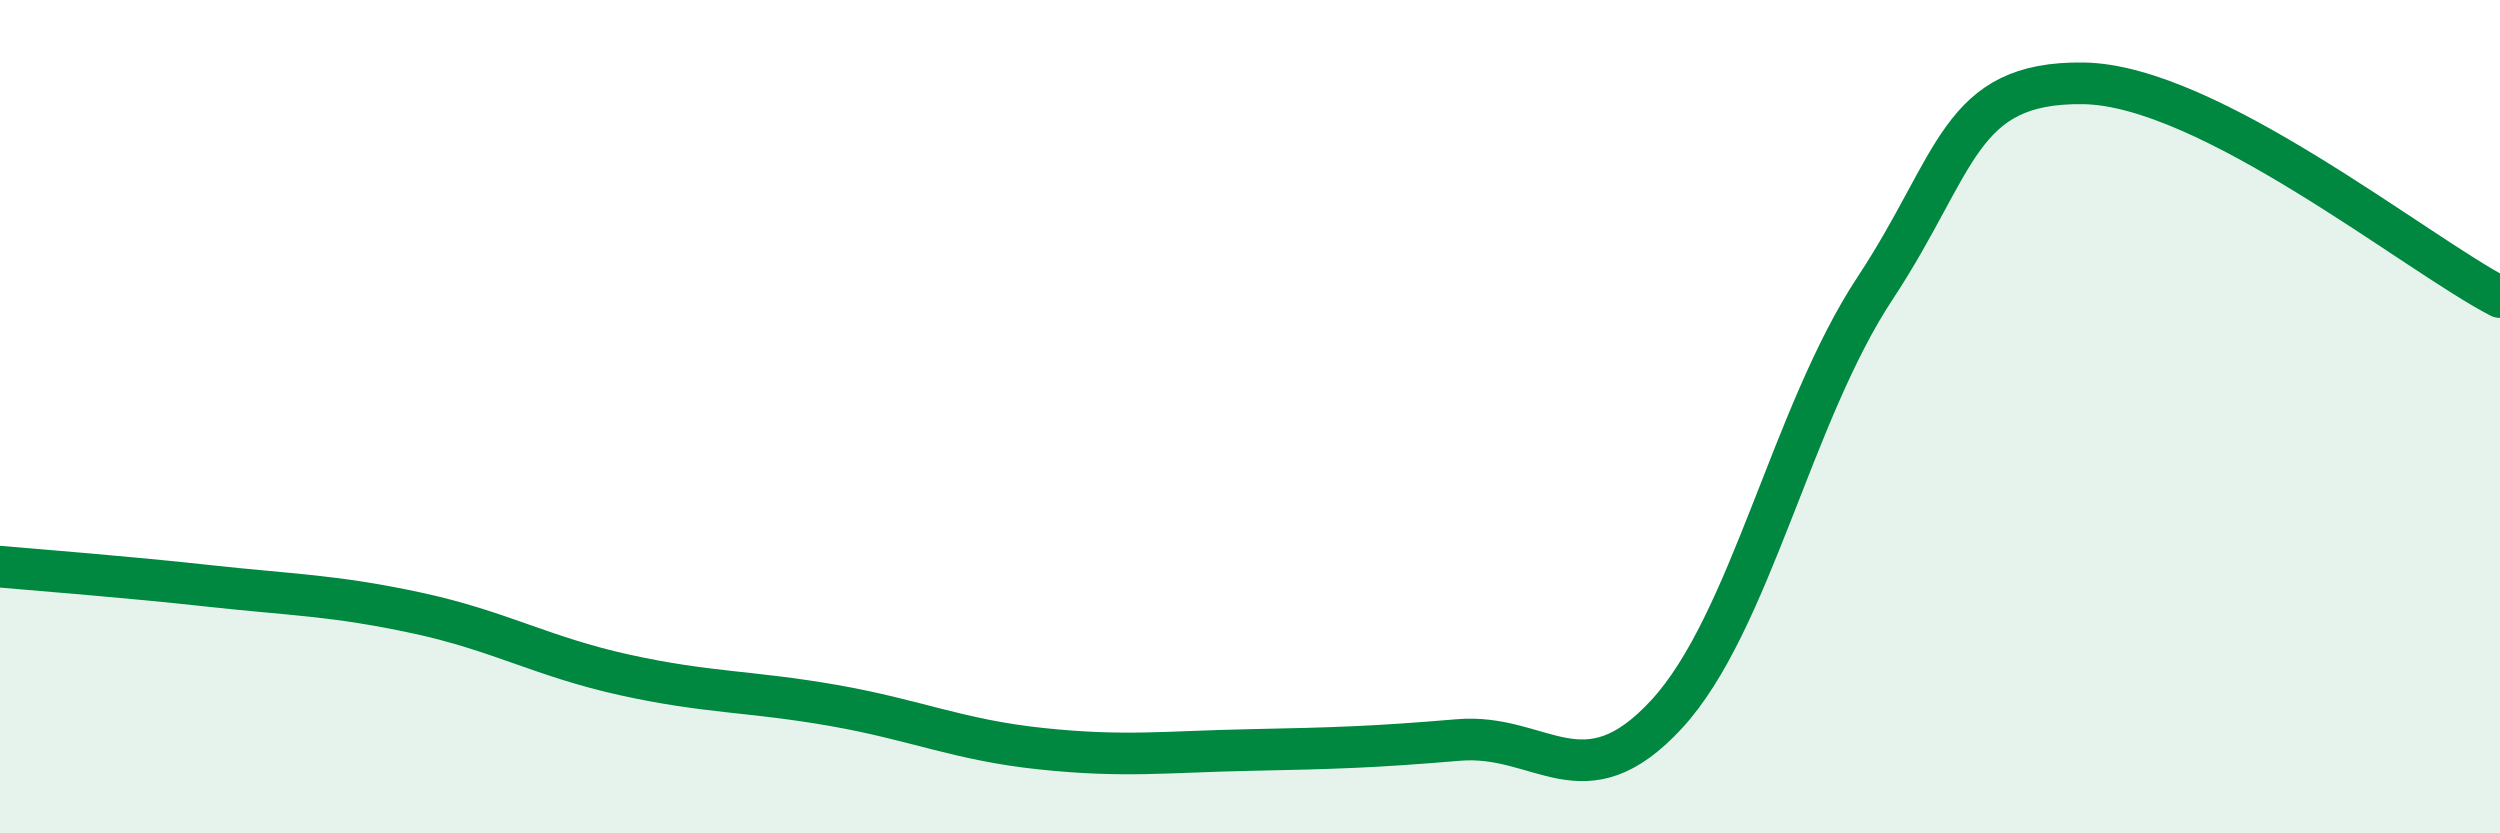
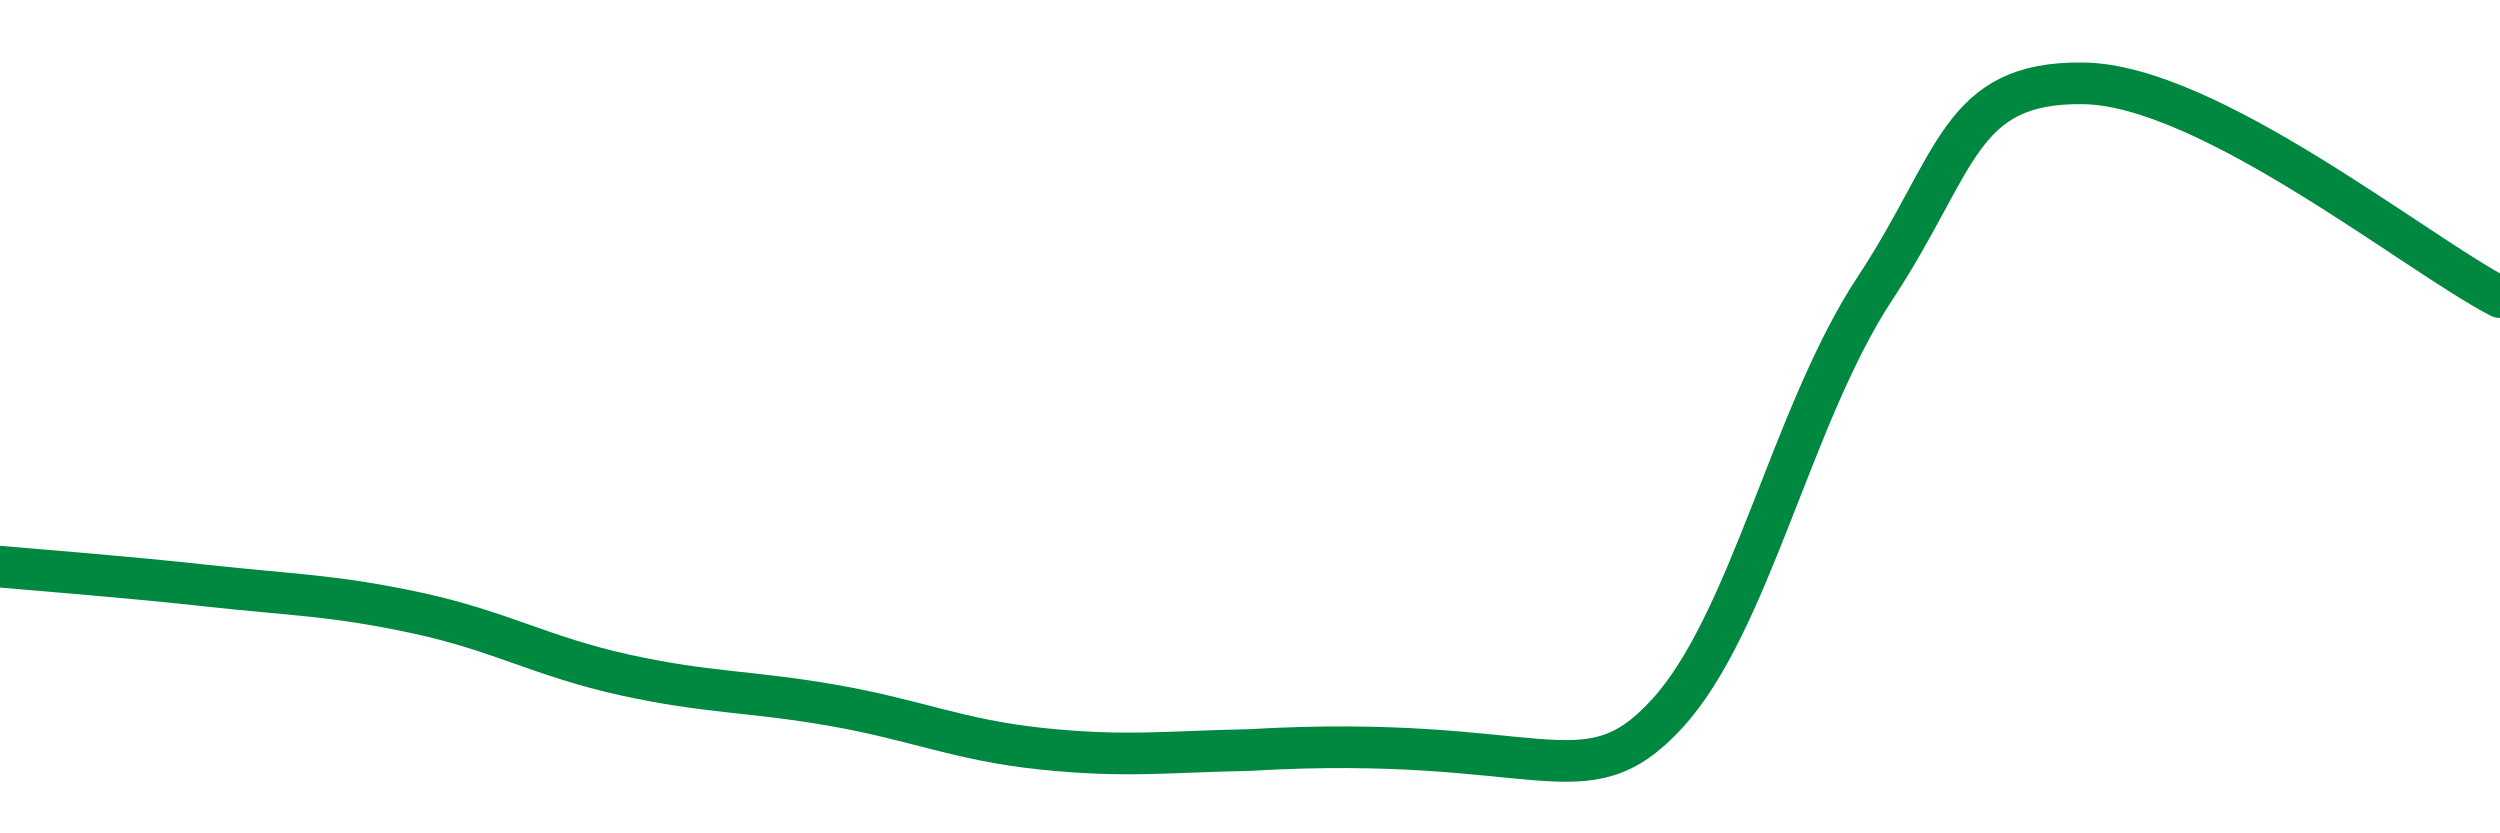
<svg xmlns="http://www.w3.org/2000/svg" width="60" height="20" viewBox="0 0 60 20">
-   <path d="M 0,13.6 C 1,13.69 3,13.84 5,14.06 C 7,14.28 8,14.28 10,14.71 C 12,15.14 13,15.76 15,16.2 C 17,16.64 18,16.58 20,16.93 C 22,17.28 23,17.76 25,17.97 C 27,18.18 28,18.04 30,18 C 32,17.96 33,17.93 35,17.76 C 37,17.59 38,19.31 40,17.14 C 42,14.97 43,9.95 45,6.92 C 47,3.89 47,1.96 50,2 C 53,2.04 58,6.1 60,7.13L60 20L0 20Z" fill="#008740" opacity="0.1" stroke-linecap="round" stroke-linejoin="round" />
-   <path d="M 0,13.6 C 1,13.69 3,13.84 5,14.06 C 7,14.28 8,14.28 10,14.71 C 12,15.14 13,15.76 15,16.2 C 17,16.64 18,16.58 20,16.93 C 22,17.28 23,17.76 25,17.97 C 27,18.18 28,18.04 30,18 C 32,17.96 33,17.93 35,17.76 C 37,17.59 38,19.31 40,17.14 C 42,14.97 43,9.95 45,6.92 C 47,3.89 47,1.96 50,2 C 53,2.04 58,6.1 60,7.13" stroke="#008740" stroke-width="1" fill="none" stroke-linecap="round" stroke-linejoin="round" />
+   <path d="M 0,13.6 C 1,13.69 3,13.84 5,14.06 C 7,14.28 8,14.28 10,14.71 C 12,15.14 13,15.76 15,16.2 C 17,16.64 18,16.58 20,16.93 C 22,17.28 23,17.76 25,17.97 C 27,18.18 28,18.04 30,18 C 37,17.59 38,19.31 40,17.14 C 42,14.97 43,9.95 45,6.92 C 47,3.89 47,1.96 50,2 C 53,2.04 58,6.1 60,7.13" stroke="#008740" stroke-width="1" fill="none" stroke-linecap="round" stroke-linejoin="round" />
</svg>